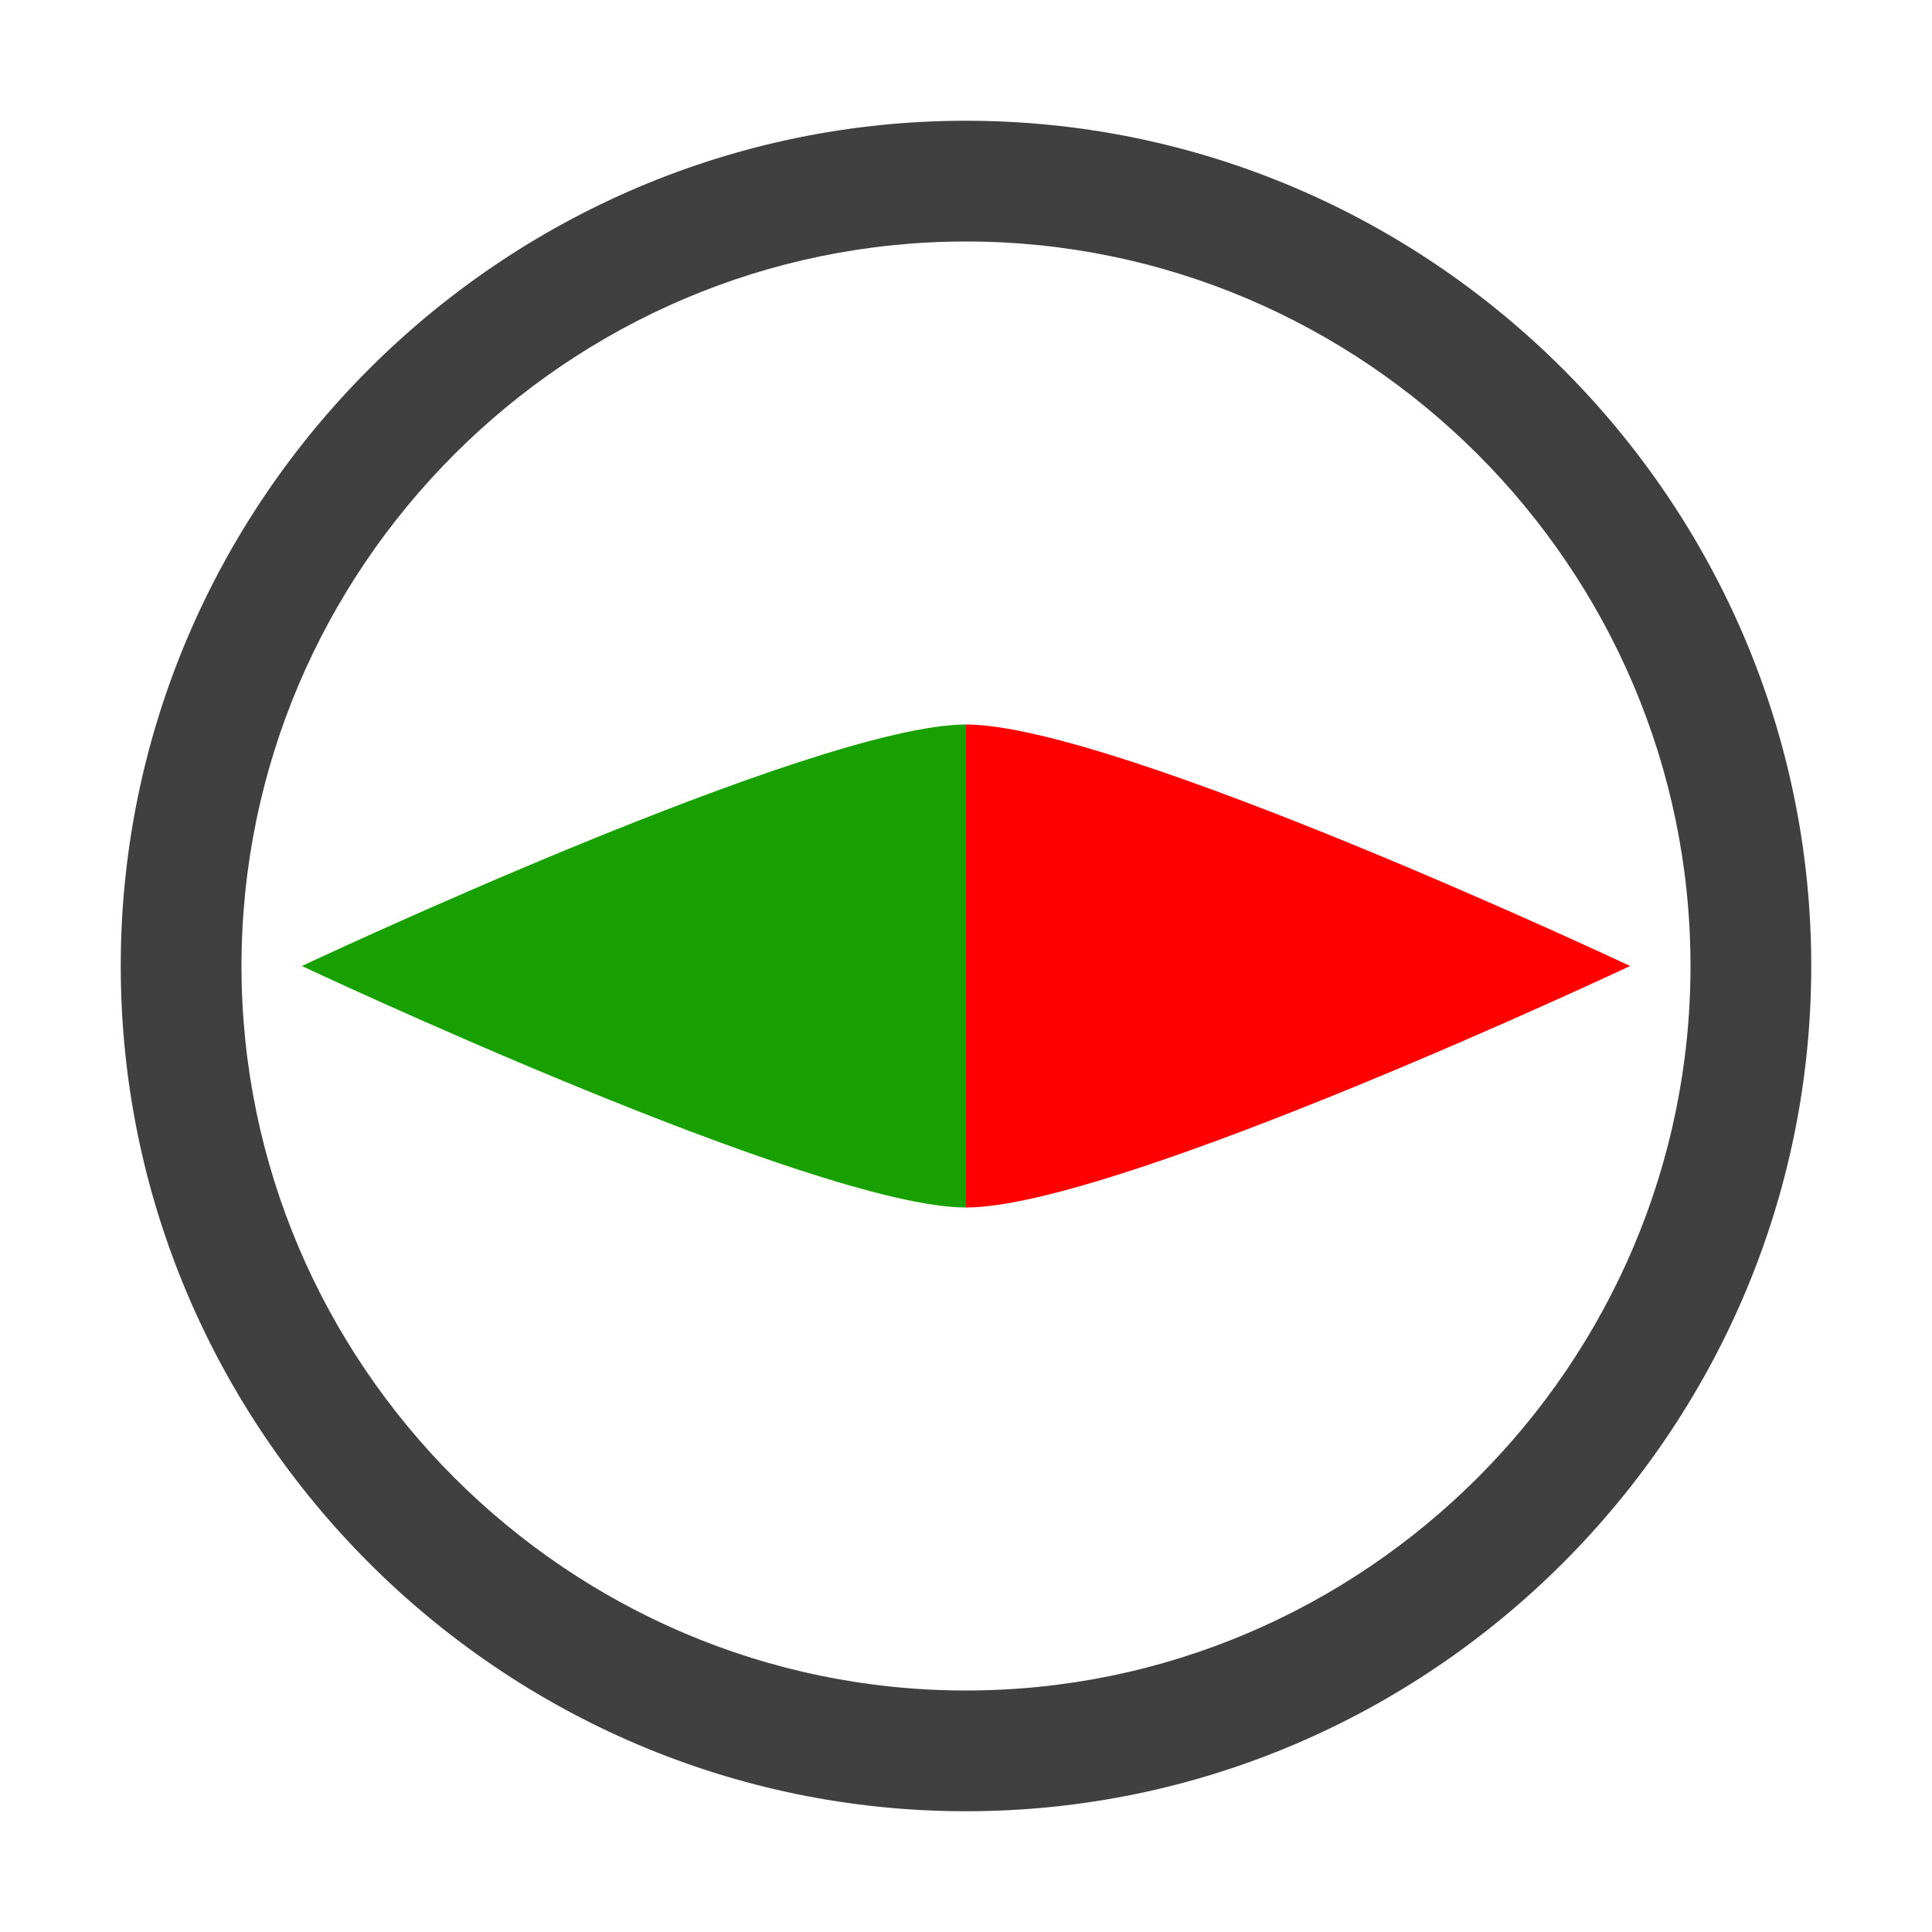
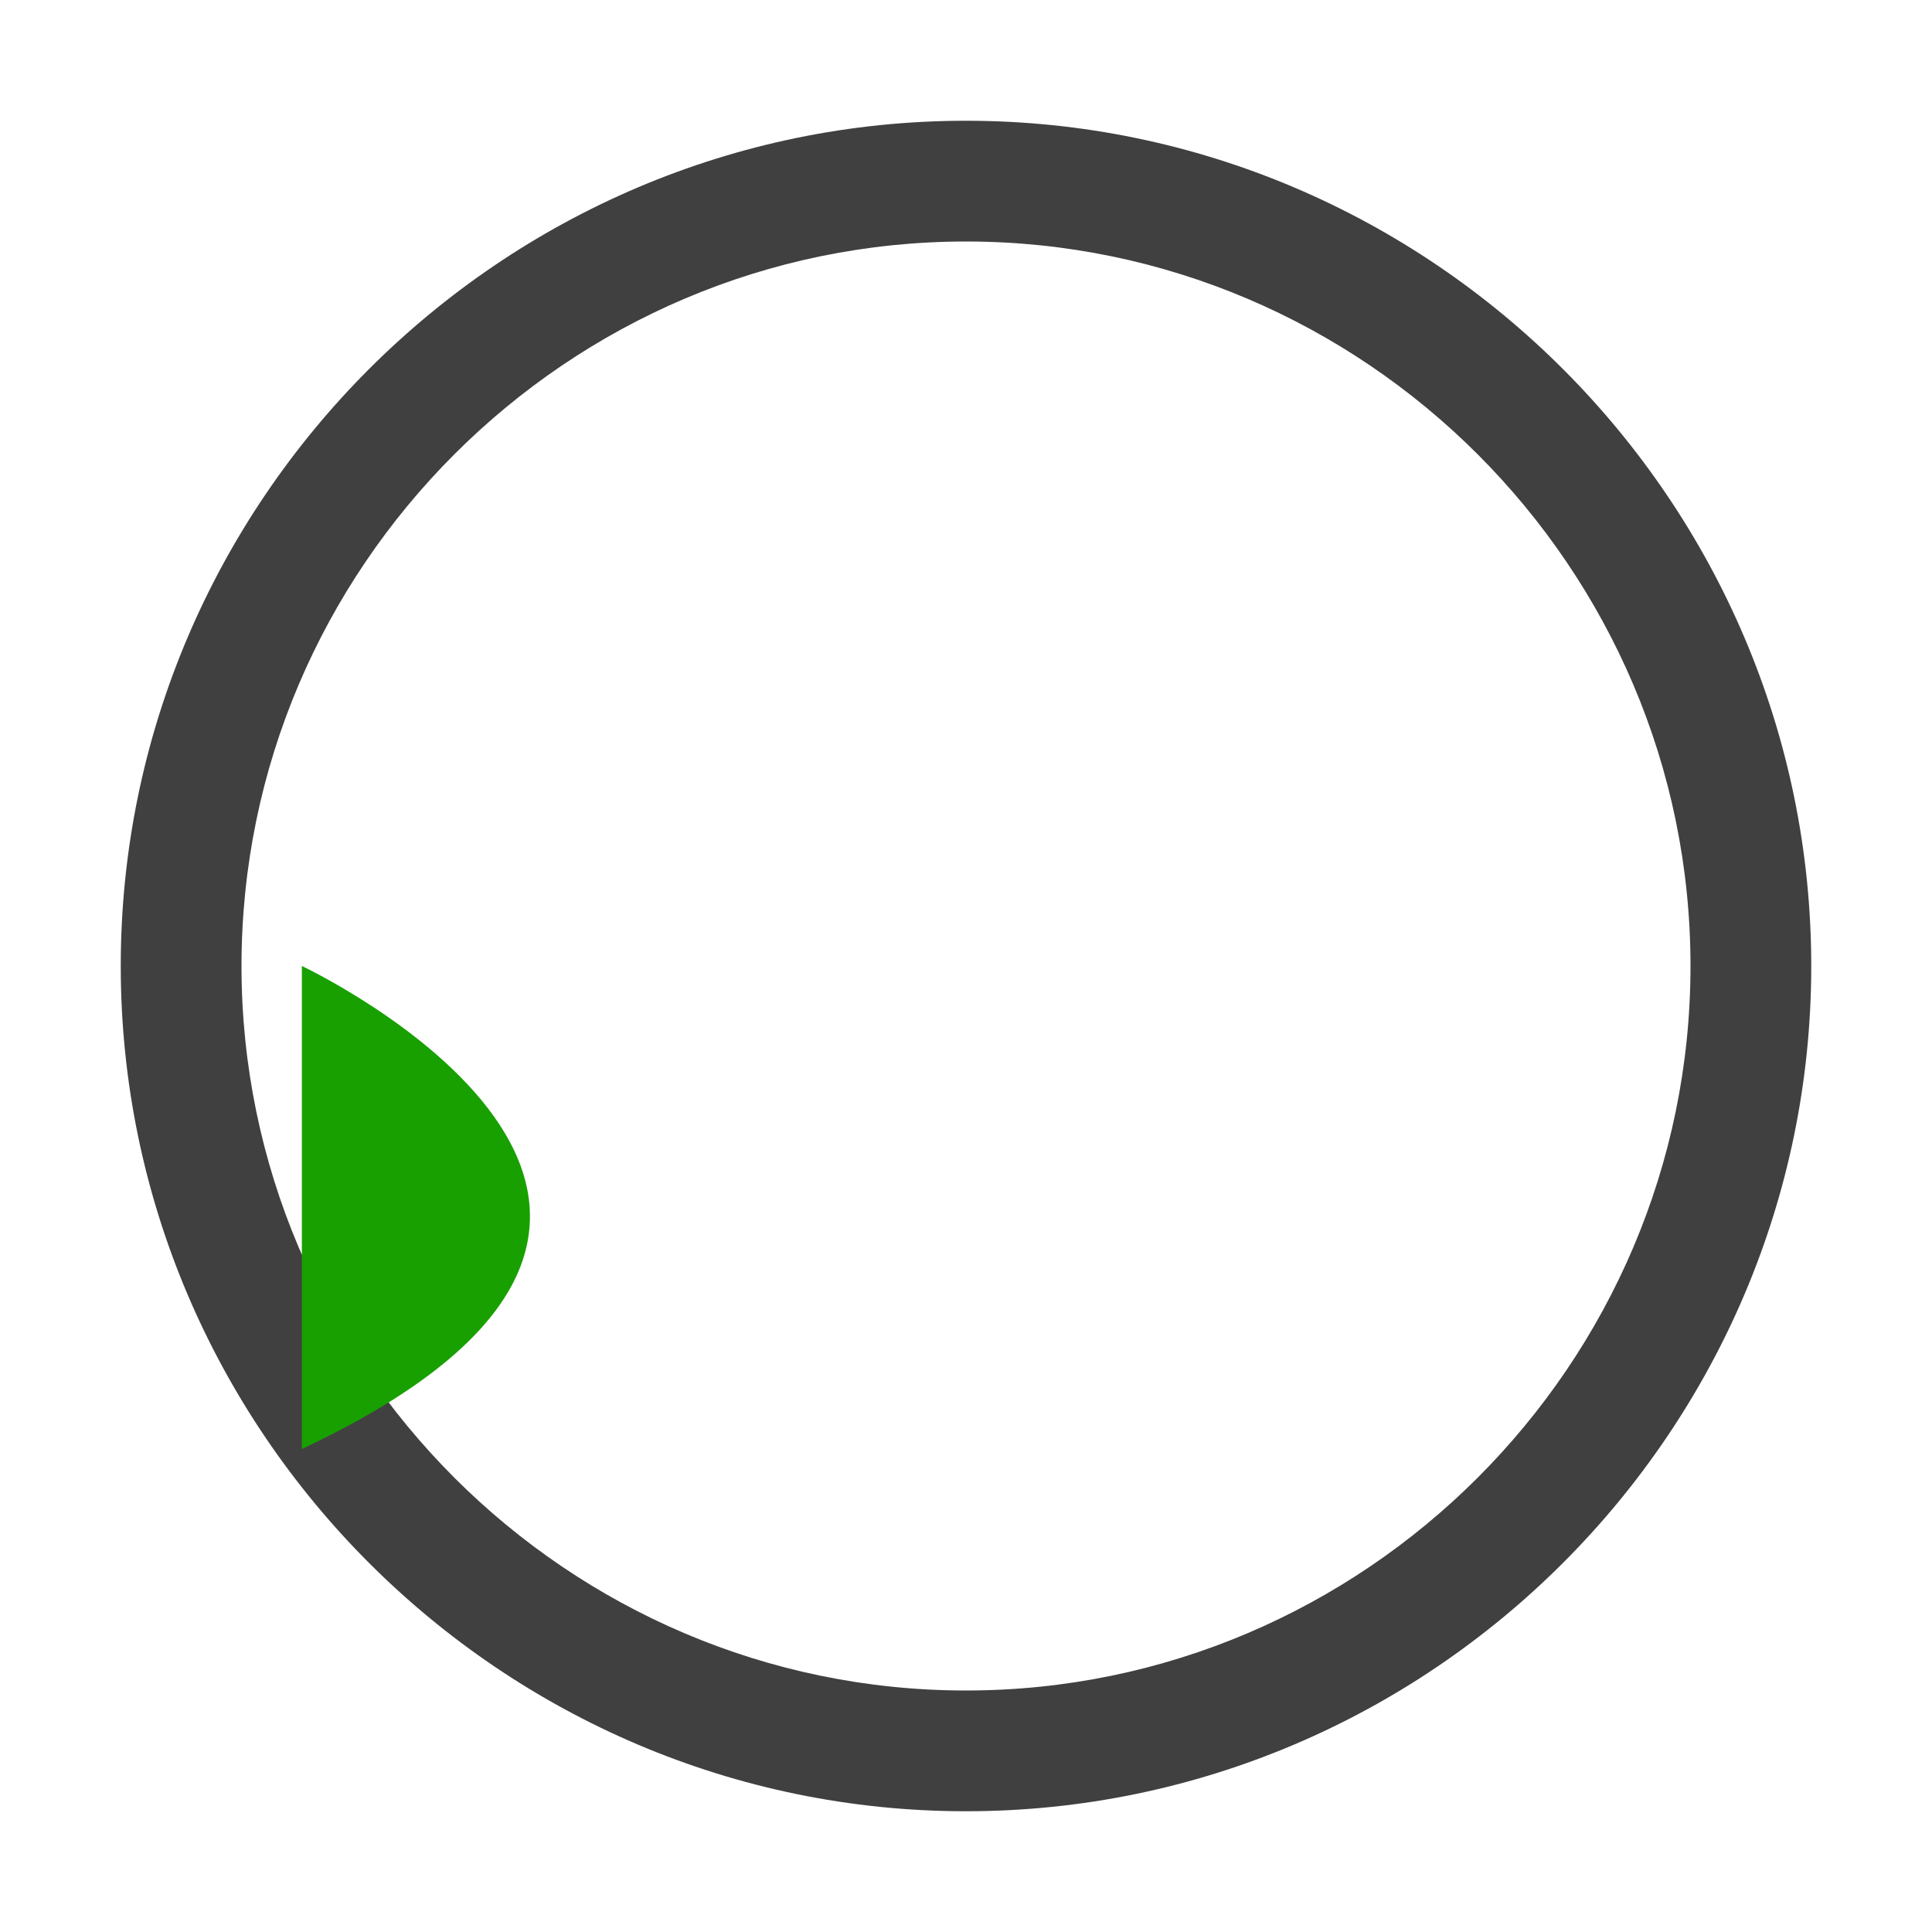
<svg xmlns="http://www.w3.org/2000/svg" version="1.1" id="Слой_1" x="0px" y="0px" viewBox="-289 381 32 32" style="enable-background:new -289 381 32 32;" xml:space="preserve">
  <style type="text/css">
	.st0{fill:#404040;}
	.st1{fill:#18A000;}
	.st2{fill:#FF0000;}
</style>
  <title>91 Compass</title>
  <description>Created with Sketch (http://www.bohemiancoding.com/sketch)</description>
  <g id="Icons_new_Arranged_Names_Color">
    <g id="_x39_1_Compass">
      <path id="Oval_278" class="st0" d="M-273,411c-7.7,0-14-6.3-14-14s6.3-14,14-14s14,6.3,14,14S-265.3,411-273,411z M-273,409    c6.6,0,12-5.4,12-12s-5.4-12-12-12s-12,5.4-12,12S-279.6,409-273,409z" />
-       <path id="Triangle_25_copy_2" class="st1" d="M-284,397c0,0,8.5-4,11-4v8C-275.5,401-284,397-284,397z" />
-       <path id="Triangle_25_copy_3" class="st2" d="M-262,397c0,0-8.5,4-11,4v-8C-270.5,393-262,397-262,397z" />
+       <path id="Triangle_25_copy_2" class="st1" d="M-284,397v8C-275.5,401-284,397-284,397z" />
    </g>
  </g>
</svg>